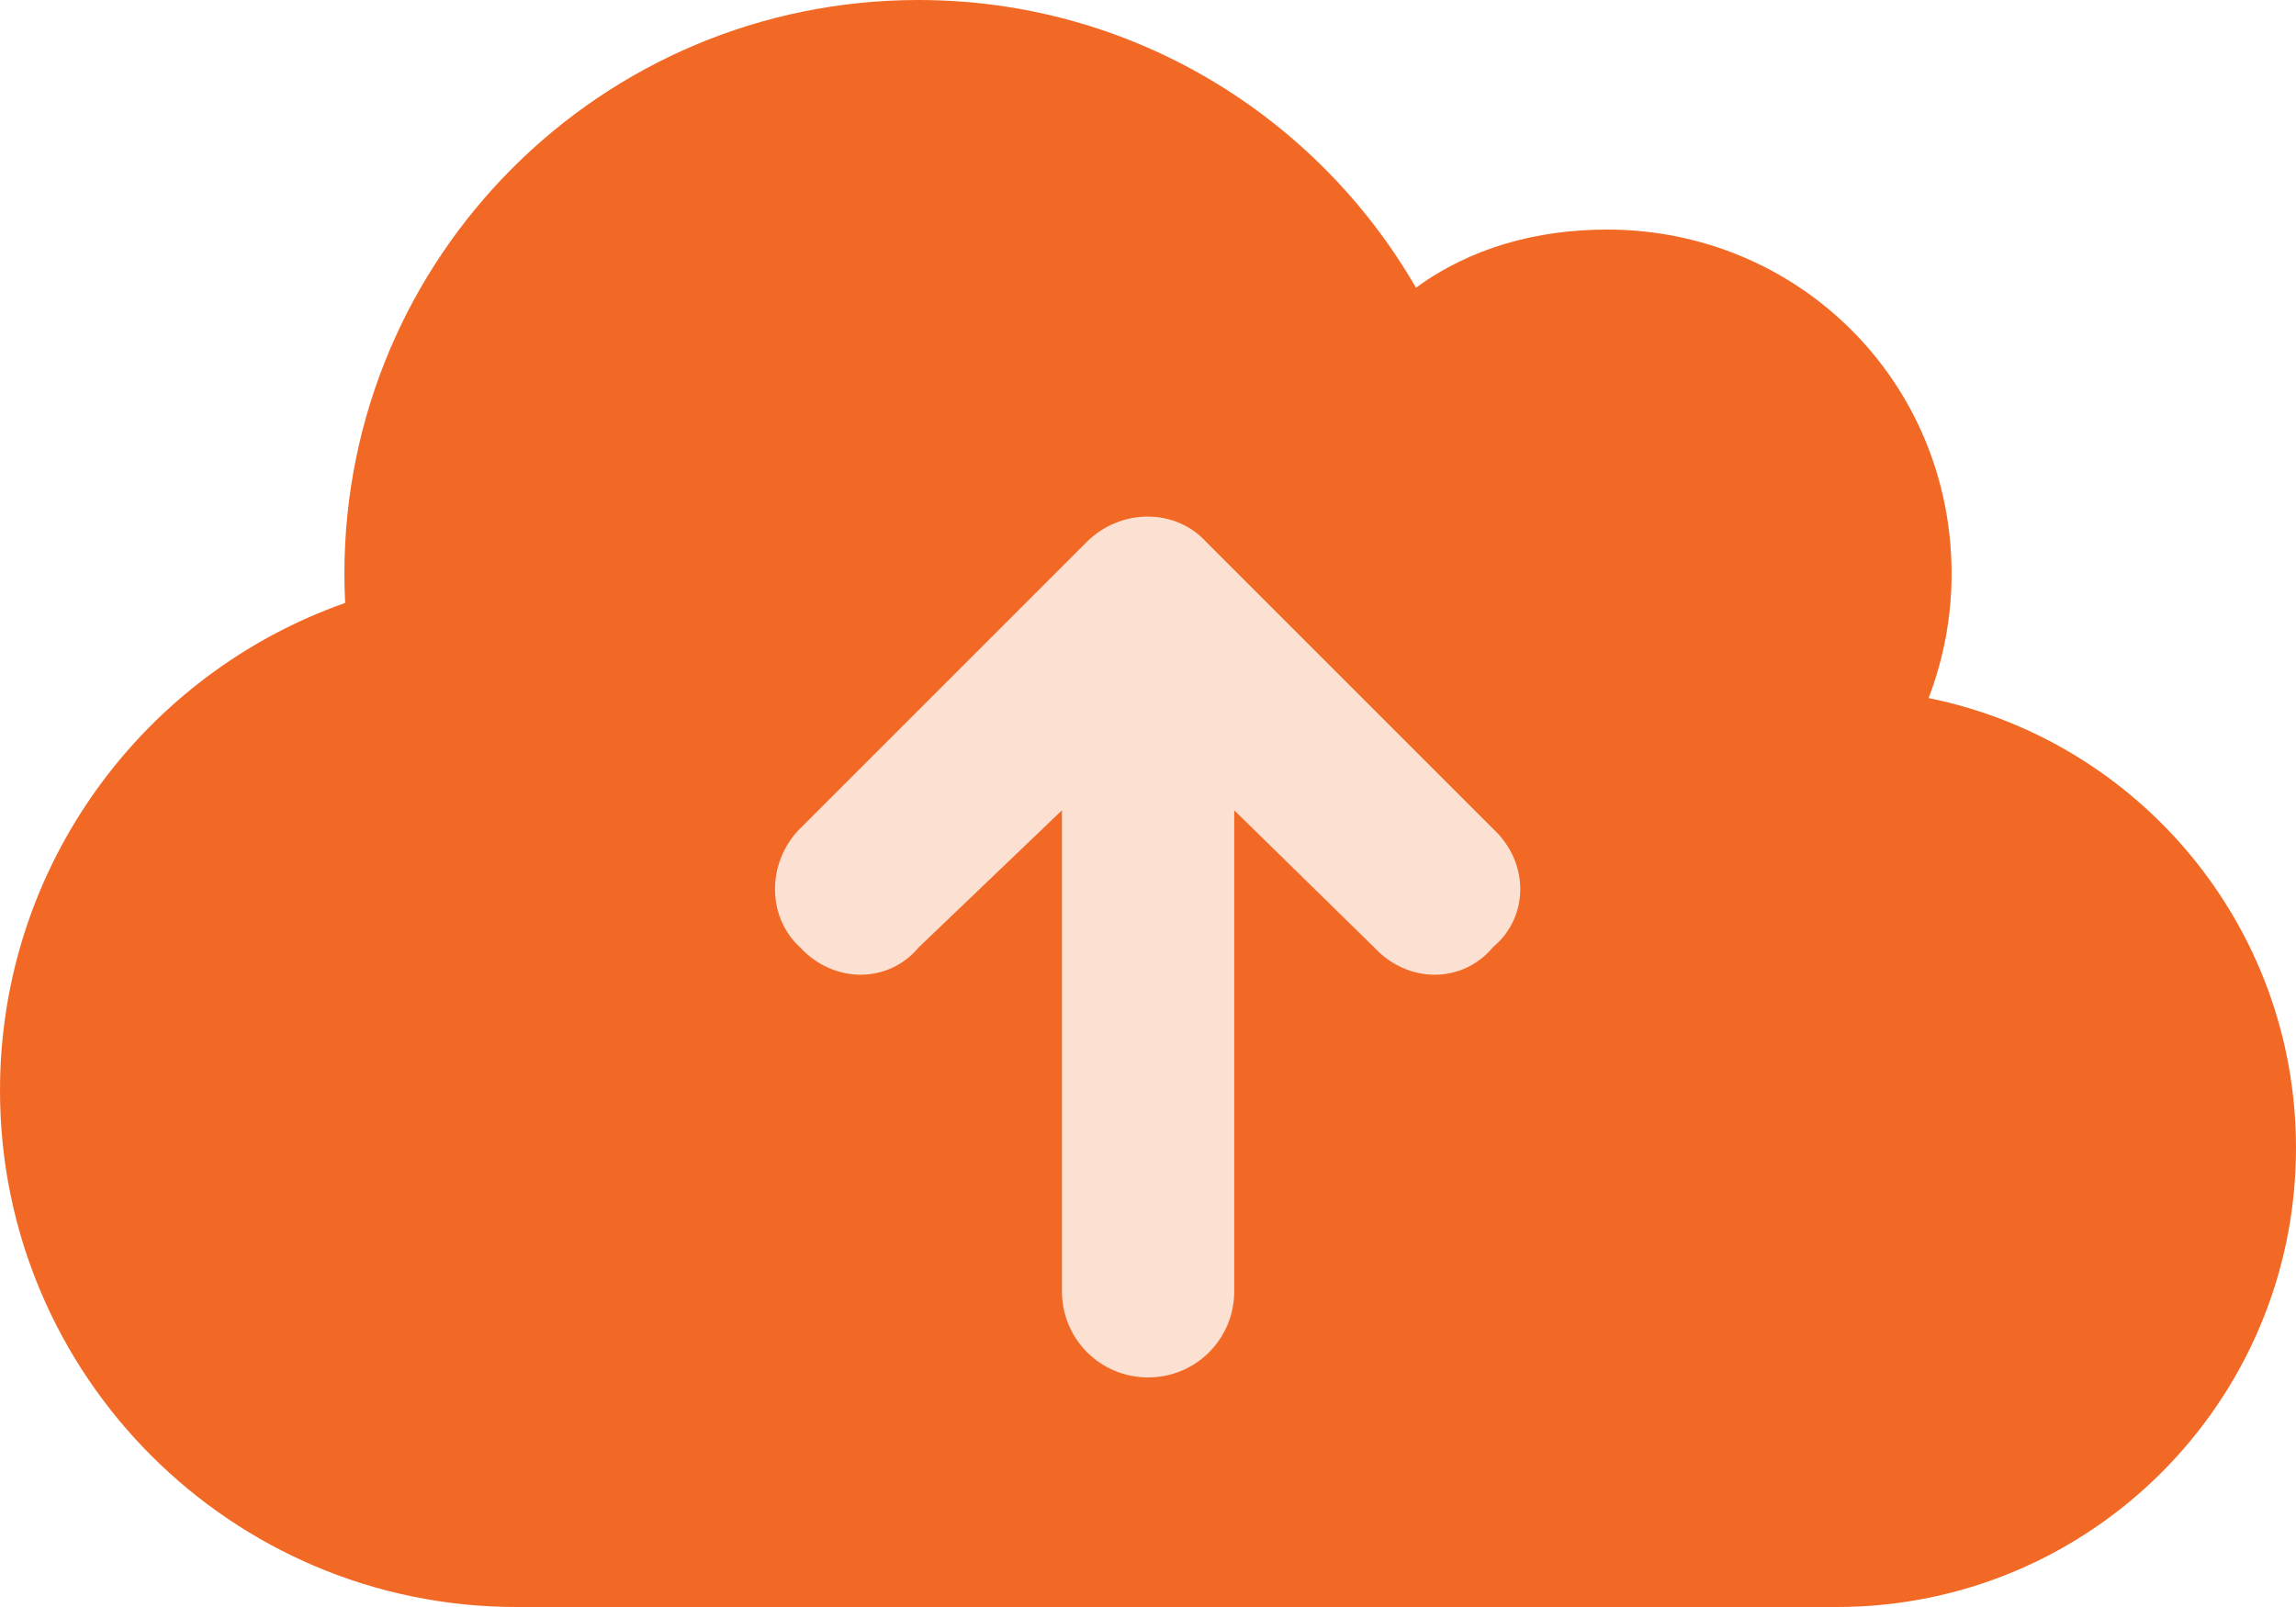
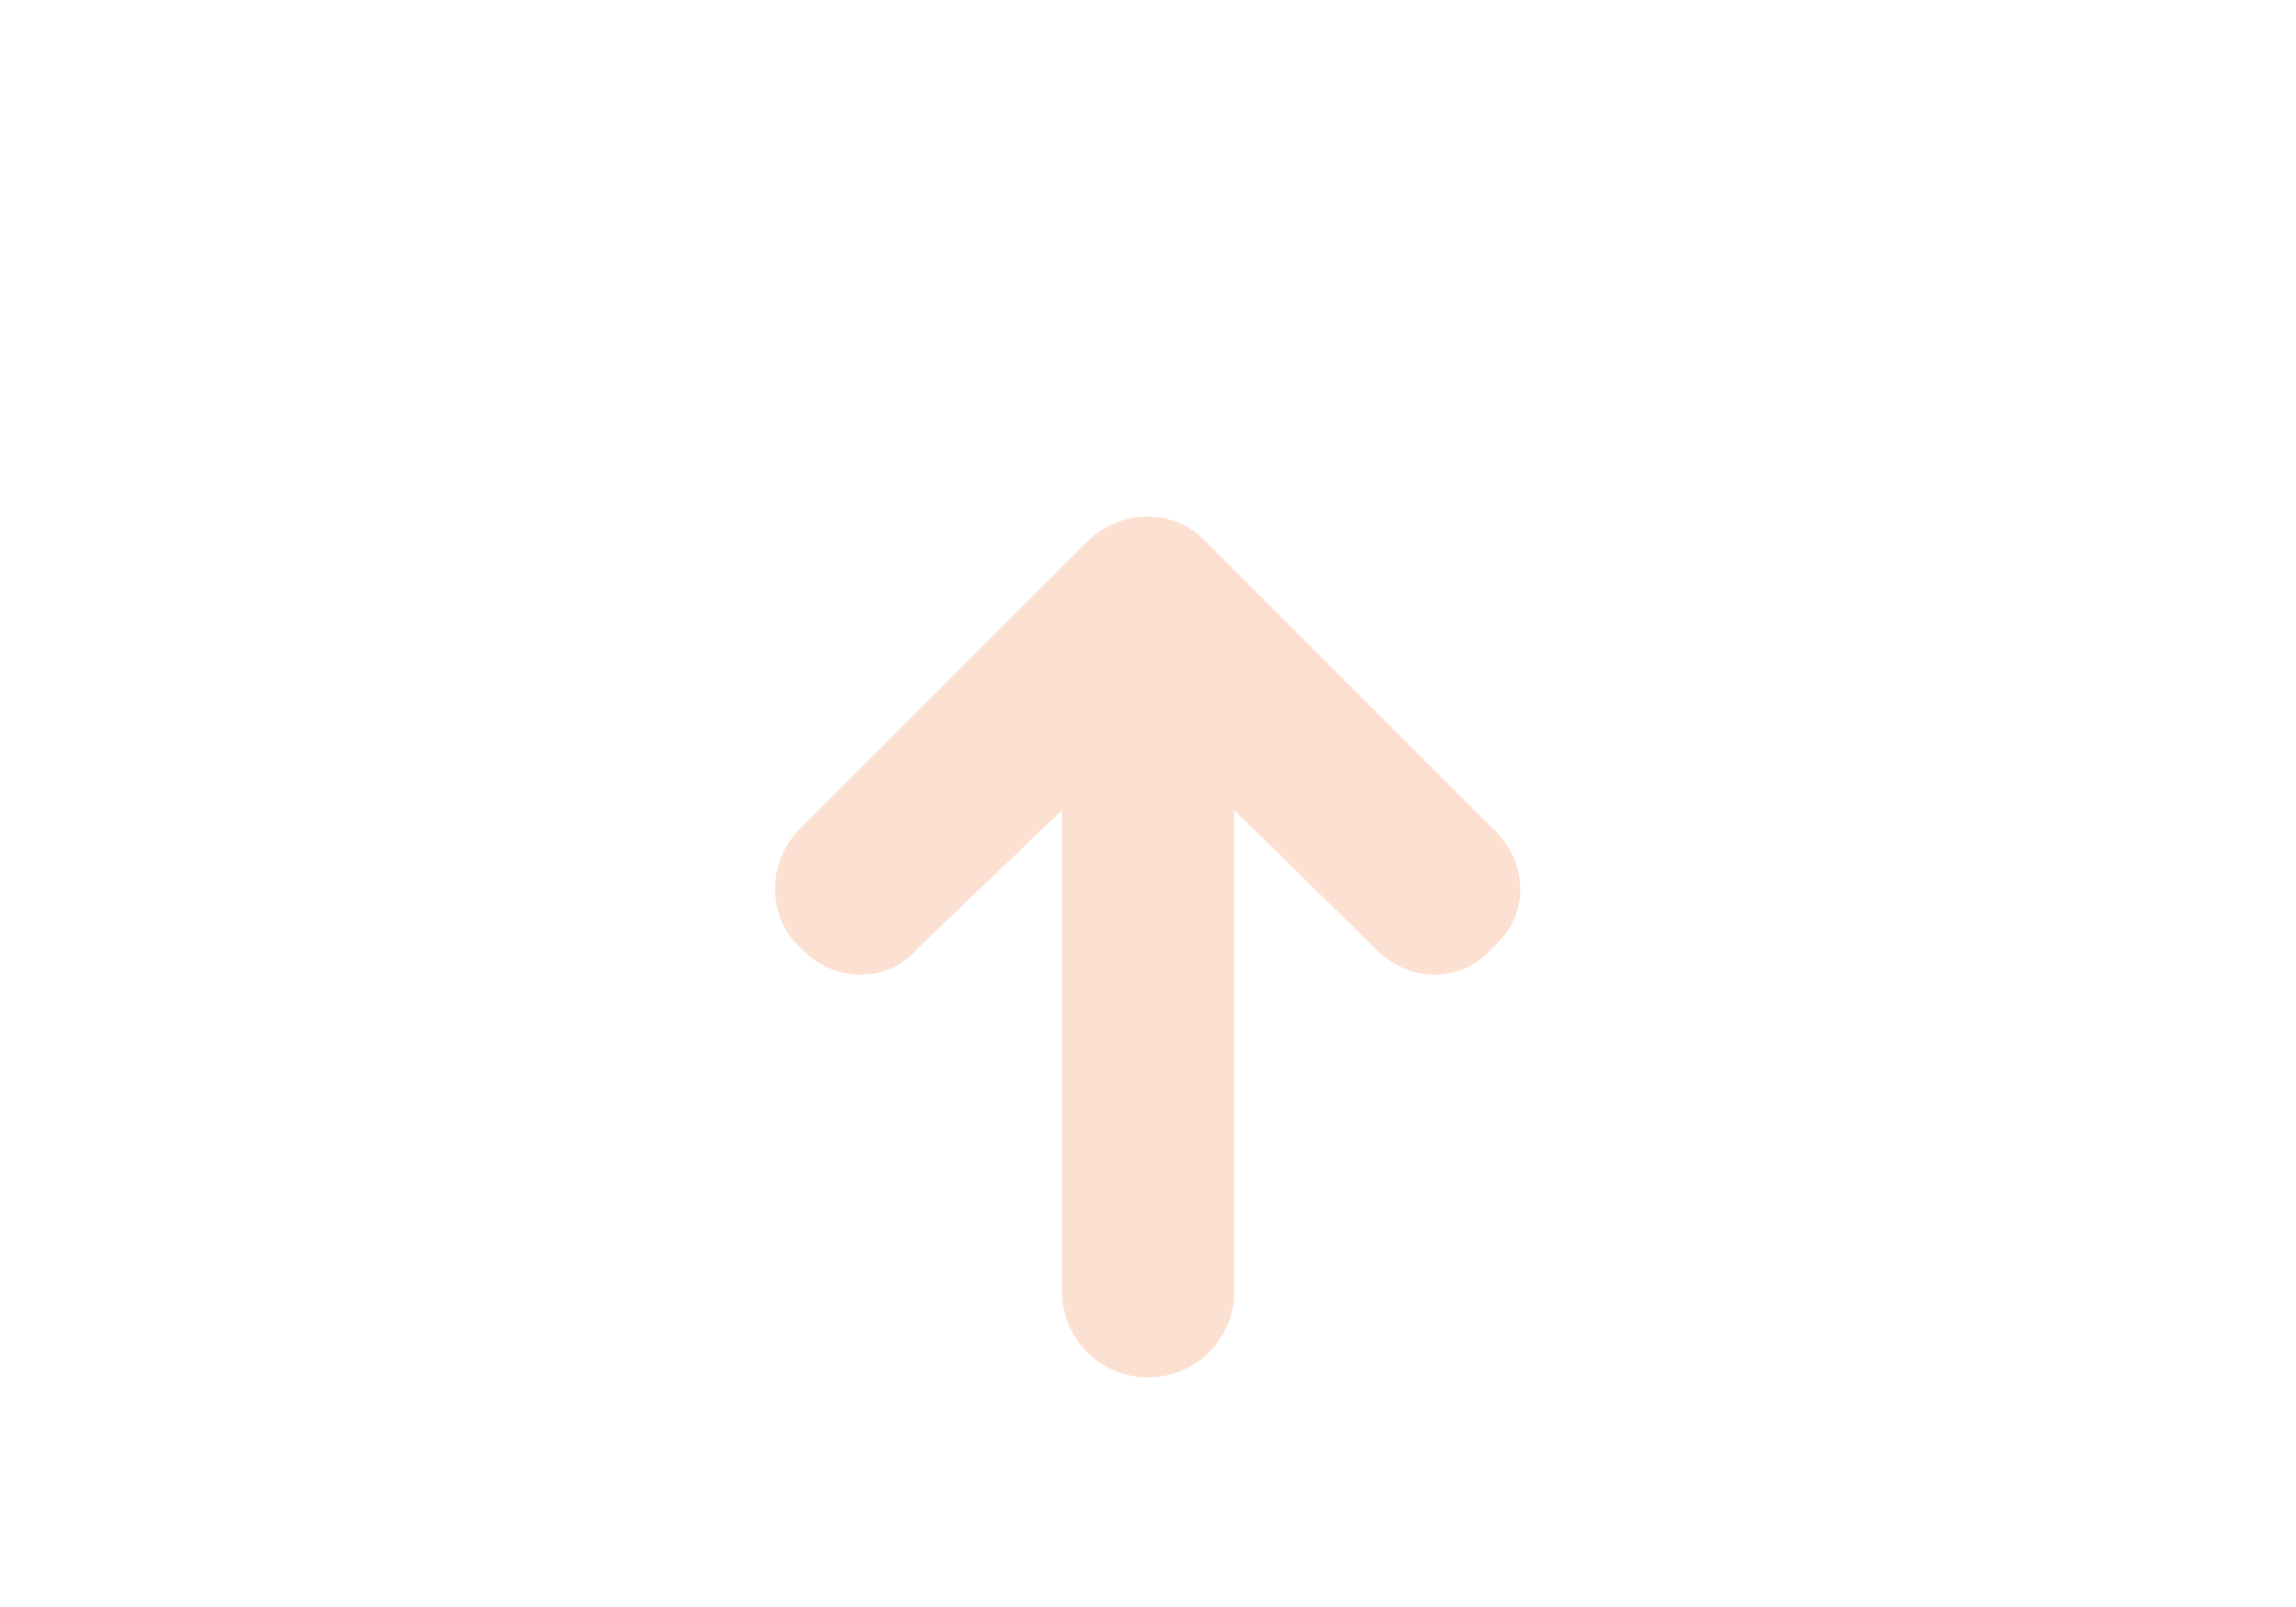
<svg xmlns="http://www.w3.org/2000/svg" id="Layer_2" data-name="Layer 2" viewBox="0 0 250 175">
  <defs>
    <style>
      .cls-1 {
        fill: #fce1d3;
      }

      .cls-1, .cls-2 {
        stroke-width: 0px;
      }

      .cls-2 {
        fill: #f26925;
      }
    </style>
  </defs>
  <g id="Layer_1-2" data-name="Layer 1">
-     <path class="cls-2" d="m56.25,175c-31.07,0-56.25-25.2-56.25-56.25,0-24.53,15.69-45.39,37.58-53.09-.05-1.05-.08-2.11-.08-3.16C37.5,27.97,65.47,0,100,0c23.16,0,43.36,12.6,54.18,31.33,5.94-4.34,13.12-6.33,20.82-6.33,20.7,0,37.5,16.45,37.5,37.5,0,4.77-.9,9.3-2.5,13.52,22.81,4.61,40,24.8,40,48.98,0,27.62-22.38,50-50,50H56.25Z" />
    <path class="cls-1" d="m87.11,90.23c-3.63,3.67-3.63,9.61,0,12.93,3.67,3.98,9.61,3.98,12.93,0l15.59-14.92v52.38c0,5.2,4.18,9.38,9.38,9.38s9.38-4.18,9.38-9.38v-52.38l15.23,14.92c3.67,3.98,9.61,3.98,12.93,0,3.98-3.32,3.98-9.26,0-12.93l-31.25-31.25c-3.32-3.63-9.26-3.63-12.93,0l-31.25,31.25Z" />
  </g>
</svg>